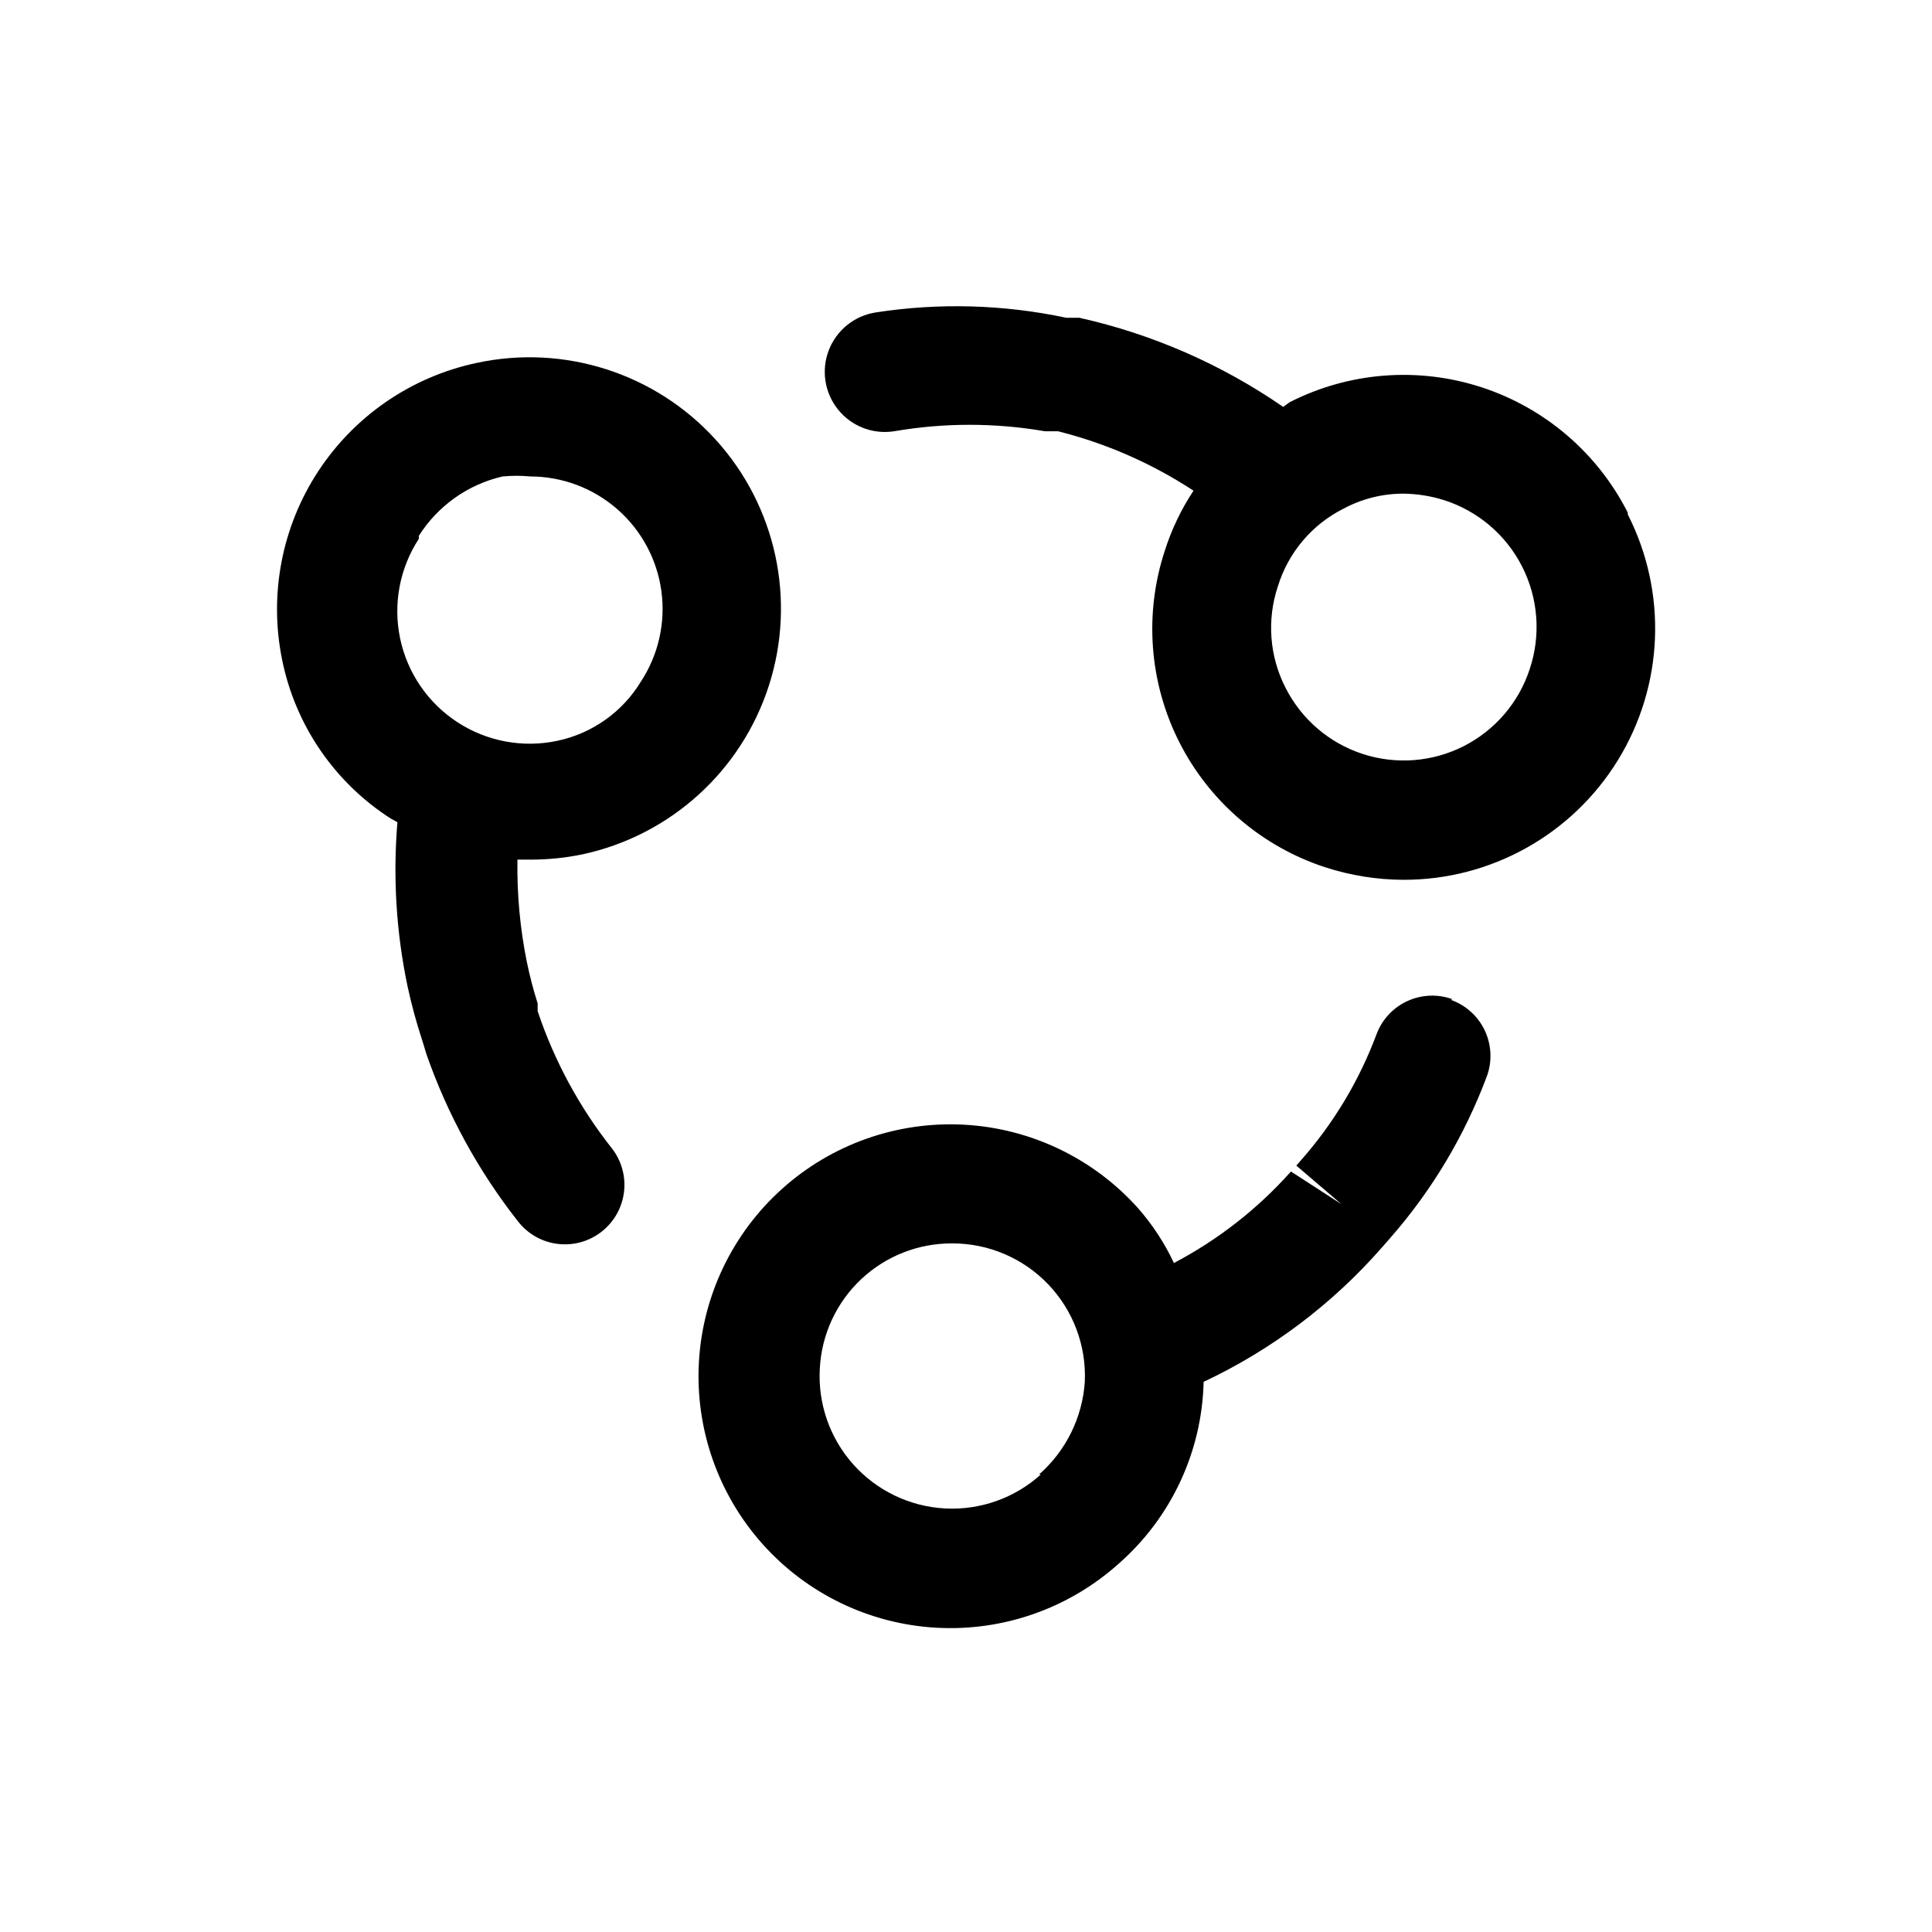
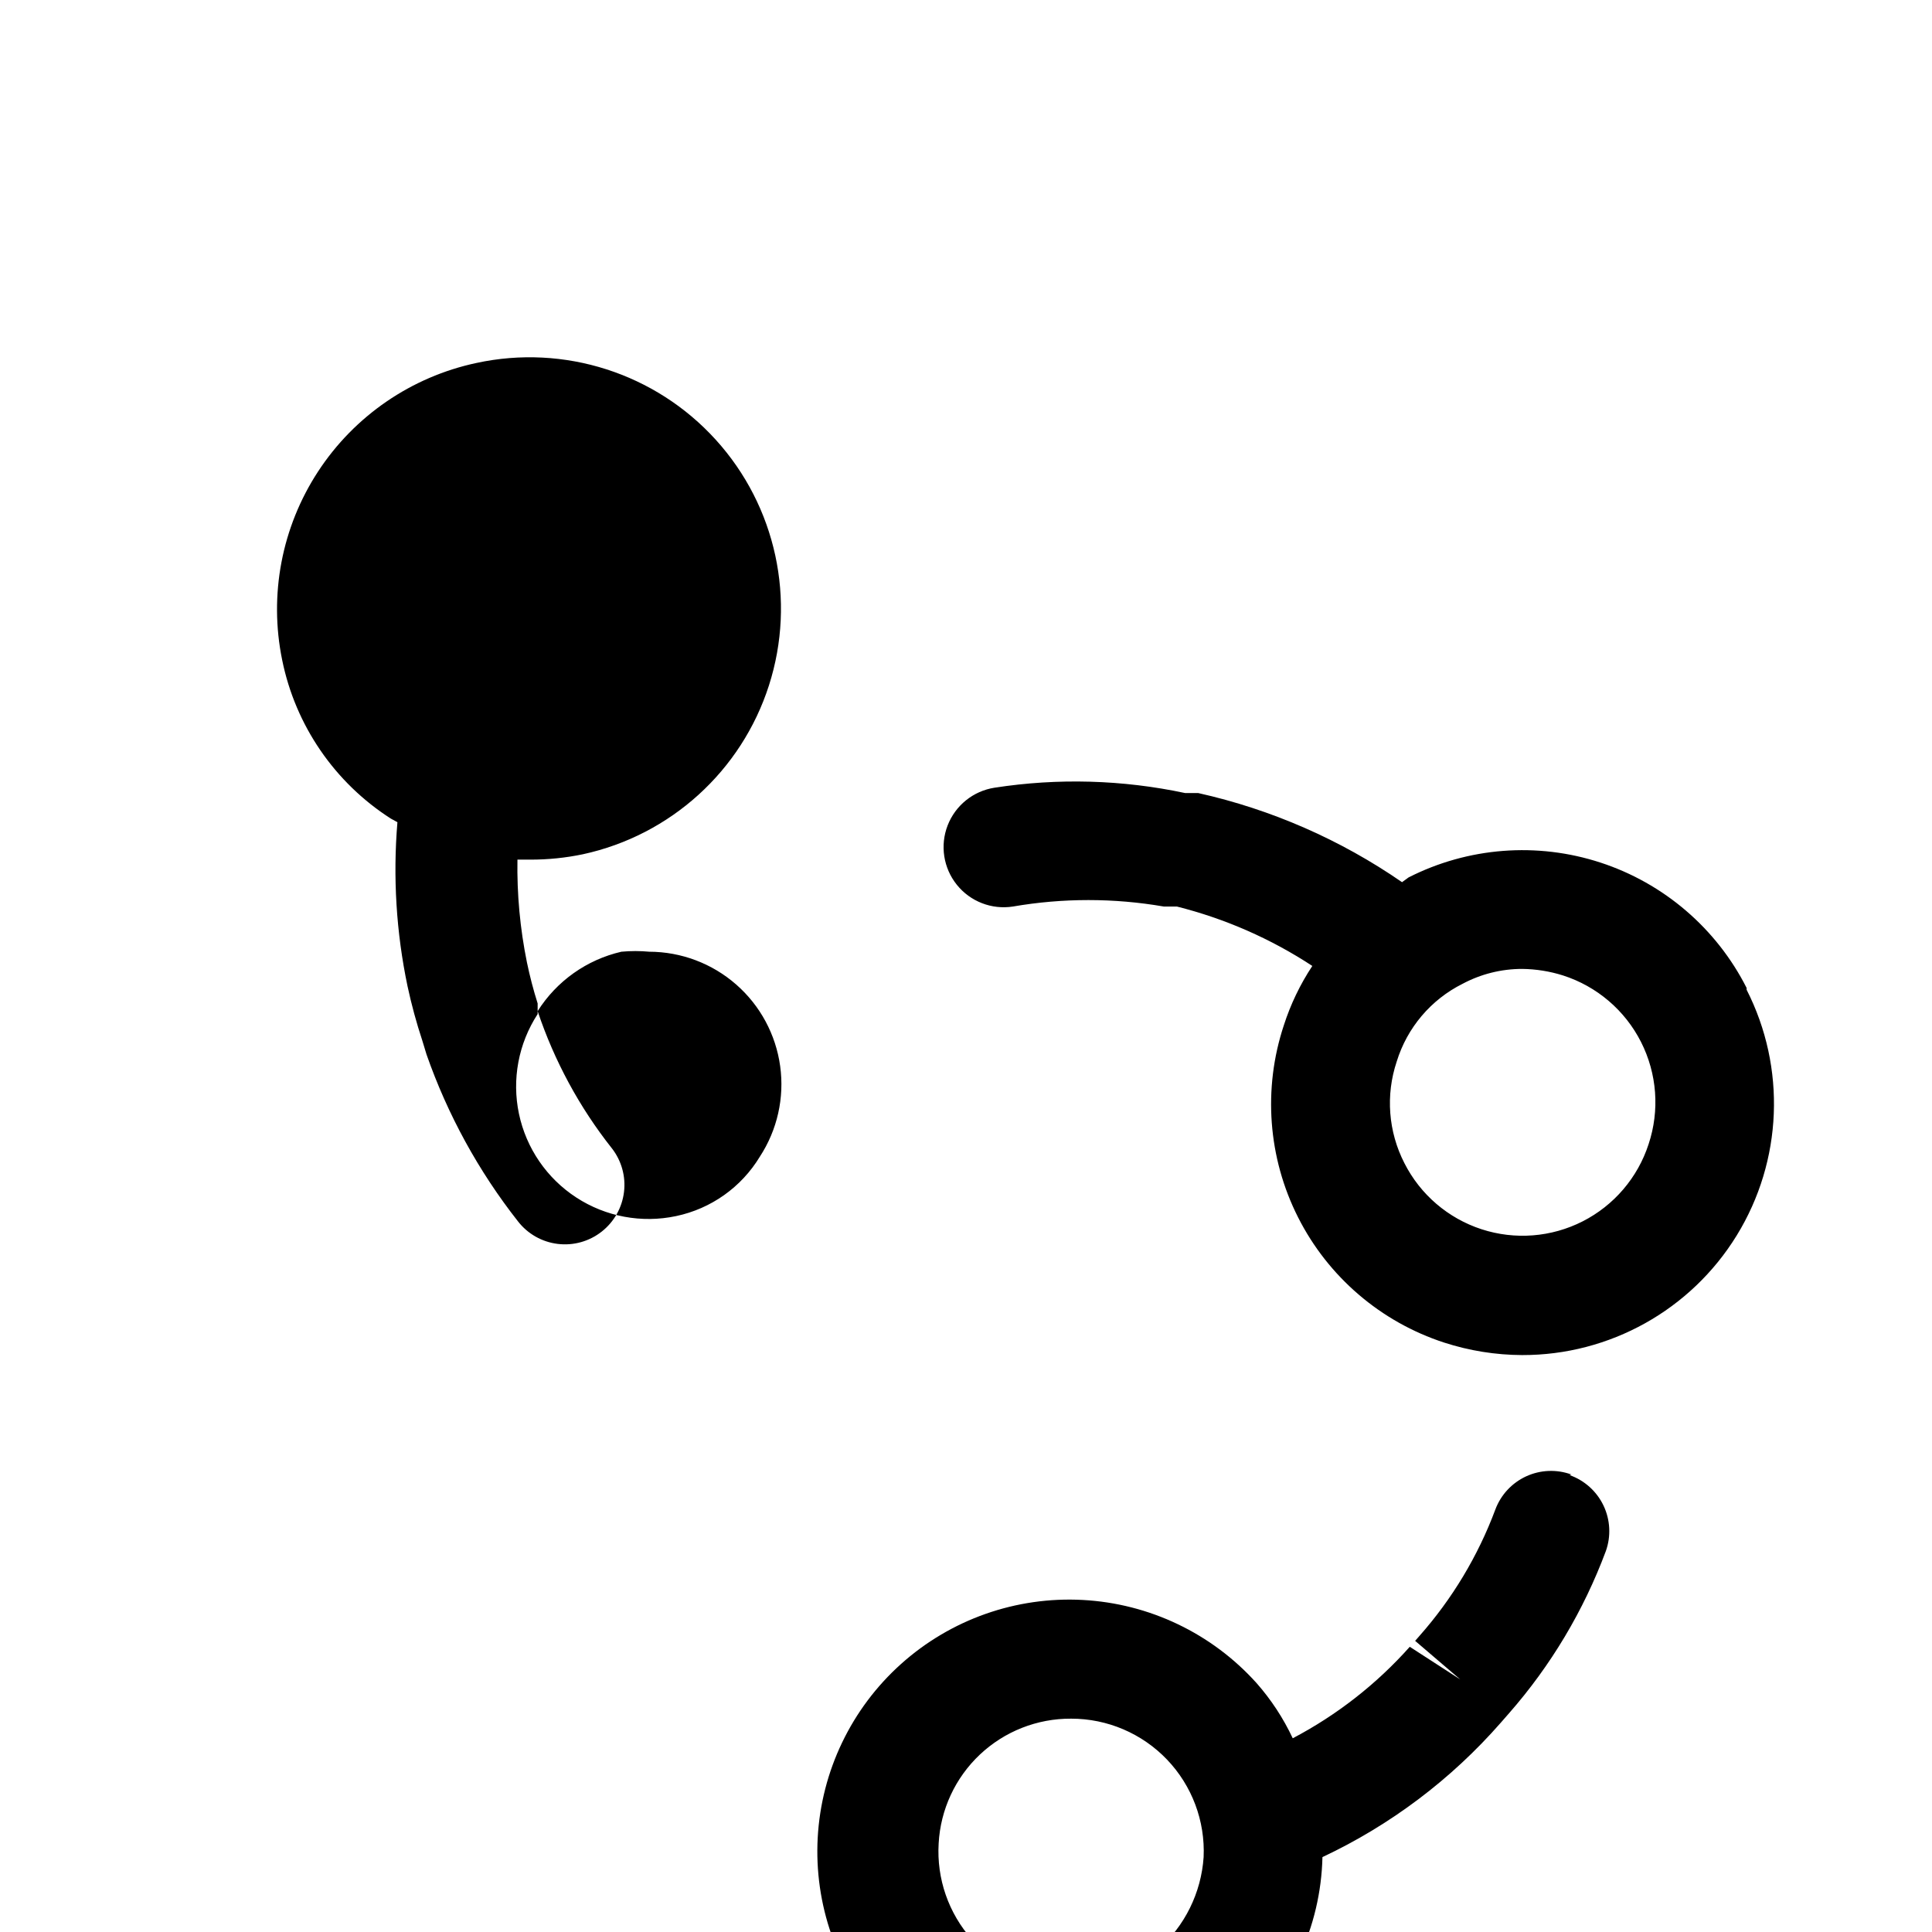
<svg xmlns="http://www.w3.org/2000/svg" fill="#000000" width="800px" height="800px" version="1.1" viewBox="144 144 512 512">
-   <path d="m286.48 411.96v-2.047c-1.129-3.57-2.074-7.195-2.836-10.863-1.824-8.961-2.668-18.094-2.516-27.238h3.465-0.004c4.656 0.004 9.297-0.469 13.855-1.418 23.258-5.031 42.066-22.094 49.336-44.754 7.269-22.66 1.898-47.477-14.094-65.102-15.988-17.625-40.164-25.379-63.426-20.348-17.23 3.672-32.316 14.008-41.961 28.754-9.641 14.746-13.066 32.707-9.52 49.969 3.516 17.332 13.914 32.5 28.812 42.035l1.73 0.945c-1.215 14.539-0.316 29.176 2.676 43.453 1.051 4.894 2.367 9.73 3.938 14.484l1.102 3.621c5.59 15.98 13.785 30.93 24.246 44.242 2.578 3.312 6.371 5.461 10.543 5.961 4.168 0.504 8.363-0.68 11.656-3.285 3.266-2.574 5.383-6.34 5.883-10.469 0.504-4.129-0.652-8.293-3.207-11.574-8.617-10.891-15.273-23.199-19.68-36.367zm-31.488-125.95c5.035-7.969 13.012-13.629 22.199-15.746 2.461-0.23 4.938-0.23 7.398 0 8.465 0.027 16.637 3.109 23.008 8.684 6.371 5.57 10.516 13.258 11.668 21.645 1.156 8.387-0.762 16.906-5.391 23.992-4.898 8.094-12.938 13.797-22.199 15.742-9.117 1.934-18.625 0.16-26.434-4.922s-13.277-13.062-15.199-22.18c-1.922-9.117-0.141-18.625 4.949-26.43zm273.95 122.8c-3.902-1.426-8.215-1.25-11.988 0.488-3.777 1.742-6.711 4.902-8.164 8.801-4.602 12.32-11.43 23.688-20.152 33.535l-1.102 1.258 11.965 10.234-13.383-8.66c-8.797 9.879-19.305 18.09-31.016 24.246-2.488-5.312-5.723-10.242-9.602-14.641-11.832-13.152-28.395-21.07-46.059-22.016-17.664-0.945-34.98 5.156-48.145 16.969-13.168 11.809-21.109 28.363-22.082 46.023-0.969 17.664 5.109 34.988 16.898 48.172 11.793 13.184 28.336 21.148 45.996 22.145s34.992-5.059 48.195-16.828c14.012-12.211 22.242-29.754 22.672-48.336 18.027-8.48 34.105-20.594 47.23-35.582l2.203-2.519c11.094-12.648 19.789-27.215 25.664-42.98 1.41-3.945 1.188-8.289-0.613-12.074-1.801-3.781-5.039-6.688-8.992-8.078zm-109.11 125.95v-0.004c-6.941 6.266-16.09 9.504-25.426 8.996-9.336-0.508-18.082-4.719-24.305-11.695-6.219-6.977-9.402-16.148-8.836-25.48 0.484-8.965 4.402-17.402 10.938-23.559 6.535-6.152 15.191-9.559 24.172-9.504 9.59-0.012 18.766 3.906 25.398 10.832 6.633 6.93 10.141 16.27 9.711 25.852-0.637 9.469-4.996 18.297-12.125 24.559zm155.55-254.9c-7.988-15.77-21.918-27.719-38.719-33.215-16.805-5.492-35.105-4.078-50.863 3.93l-1.73 1.258-0.004 0.004c-16.316-11.27-34.648-19.289-54-23.617h-3.465c-16.621-3.539-33.746-4.019-50.539-1.418-5.625 0.875-10.355 4.68-12.414 9.988-2.059 5.305-1.125 11.309 2.441 15.742 3.566 4.438 9.23 6.633 14.855 5.758 13.23-2.285 26.758-2.285 39.988 0h3.465c12.762 3.207 24.895 8.527 35.895 15.746-3.227 4.875-5.769 10.176-7.555 15.742-5.562 16.785-4.203 35.094 3.777 50.875 7.977 15.777 21.918 27.727 38.73 33.199 6.664 2.156 13.621 3.273 20.625 3.305 23.199 0.062 44.758-11.957 56.906-31.723 12.148-19.766 13.137-44.43 2.606-65.102zm-25.977 41.406c-2.879 8.867-9.164 16.223-17.469 20.453-8.309 4.227-17.953 4.977-26.816 2.086-8.859-2.891-16.207-9.188-20.422-17.5-4.281-8.332-5.019-18.039-2.047-26.922 2.758-8.977 9.074-16.43 17.473-20.625 4.848-2.582 10.254-3.934 15.746-3.938 3.688 0.039 7.348 0.621 10.863 1.734 8.965 2.879 16.406 9.227 20.664 17.625 4.258 8.398 4.981 18.152 2.008 27.086z" />
+   <path d="m286.48 411.96v-2.047c-1.129-3.57-2.074-7.195-2.836-10.863-1.824-8.961-2.668-18.094-2.516-27.238h3.465-0.004c4.656 0.004 9.297-0.469 13.855-1.418 23.258-5.031 42.066-22.094 49.336-44.754 7.269-22.66 1.898-47.477-14.094-65.102-15.988-17.625-40.164-25.379-63.426-20.348-17.23 3.672-32.316 14.008-41.961 28.754-9.641 14.746-13.066 32.707-9.52 49.969 3.516 17.332 13.914 32.5 28.812 42.035l1.73 0.945c-1.215 14.539-0.316 29.176 2.676 43.453 1.051 4.894 2.367 9.73 3.938 14.484l1.102 3.621c5.59 15.98 13.785 30.93 24.246 44.242 2.578 3.312 6.371 5.461 10.543 5.961 4.168 0.504 8.363-0.68 11.656-3.285 3.266-2.574 5.383-6.34 5.883-10.469 0.504-4.129-0.652-8.293-3.207-11.574-8.617-10.891-15.273-23.199-19.68-36.367zc5.035-7.969 13.012-13.629 22.199-15.746 2.461-0.23 4.938-0.23 7.398 0 8.465 0.027 16.637 3.109 23.008 8.684 6.371 5.57 10.516 13.258 11.668 21.645 1.156 8.387-0.762 16.906-5.391 23.992-4.898 8.094-12.938 13.797-22.199 15.742-9.117 1.934-18.625 0.16-26.434-4.922s-13.277-13.062-15.199-22.18c-1.922-9.117-0.141-18.625 4.949-26.43zm273.95 122.8c-3.902-1.426-8.215-1.25-11.988 0.488-3.777 1.742-6.711 4.902-8.164 8.801-4.602 12.32-11.43 23.688-20.152 33.535l-1.102 1.258 11.965 10.234-13.383-8.66c-8.797 9.879-19.305 18.09-31.016 24.246-2.488-5.312-5.723-10.242-9.602-14.641-11.832-13.152-28.395-21.07-46.059-22.016-17.664-0.945-34.98 5.156-48.145 16.969-13.168 11.809-21.109 28.363-22.082 46.023-0.969 17.664 5.109 34.988 16.898 48.172 11.793 13.184 28.336 21.148 45.996 22.145s34.992-5.059 48.195-16.828c14.012-12.211 22.242-29.754 22.672-48.336 18.027-8.48 34.105-20.594 47.23-35.582l2.203-2.519c11.094-12.648 19.789-27.215 25.664-42.98 1.41-3.945 1.188-8.289-0.613-12.074-1.801-3.781-5.039-6.688-8.992-8.078zm-109.11 125.95v-0.004c-6.941 6.266-16.09 9.504-25.426 8.996-9.336-0.508-18.082-4.719-24.305-11.695-6.219-6.977-9.402-16.148-8.836-25.48 0.484-8.965 4.402-17.402 10.938-23.559 6.535-6.152 15.191-9.559 24.172-9.504 9.59-0.012 18.766 3.906 25.398 10.832 6.633 6.93 10.141 16.27 9.711 25.852-0.637 9.469-4.996 18.297-12.125 24.559zm155.55-254.9c-7.988-15.77-21.918-27.719-38.719-33.215-16.805-5.492-35.105-4.078-50.863 3.93l-1.73 1.258-0.004 0.004c-16.316-11.27-34.648-19.289-54-23.617h-3.465c-16.621-3.539-33.746-4.019-50.539-1.418-5.625 0.875-10.355 4.68-12.414 9.988-2.059 5.305-1.125 11.309 2.441 15.742 3.566 4.438 9.23 6.633 14.855 5.758 13.23-2.285 26.758-2.285 39.988 0h3.465c12.762 3.207 24.895 8.527 35.895 15.746-3.227 4.875-5.769 10.176-7.555 15.742-5.562 16.785-4.203 35.094 3.777 50.875 7.977 15.777 21.918 27.727 38.73 33.199 6.664 2.156 13.621 3.273 20.625 3.305 23.199 0.062 44.758-11.957 56.906-31.723 12.148-19.766 13.137-44.43 2.606-65.102zm-25.977 41.406c-2.879 8.867-9.164 16.223-17.469 20.453-8.309 4.227-17.953 4.977-26.816 2.086-8.859-2.891-16.207-9.188-20.422-17.5-4.281-8.332-5.019-18.039-2.047-26.922 2.758-8.977 9.074-16.43 17.473-20.625 4.848-2.582 10.254-3.934 15.746-3.938 3.688 0.039 7.348 0.621 10.863 1.734 8.965 2.879 16.406 9.227 20.664 17.625 4.258 8.398 4.981 18.152 2.008 27.086z" />
</svg>